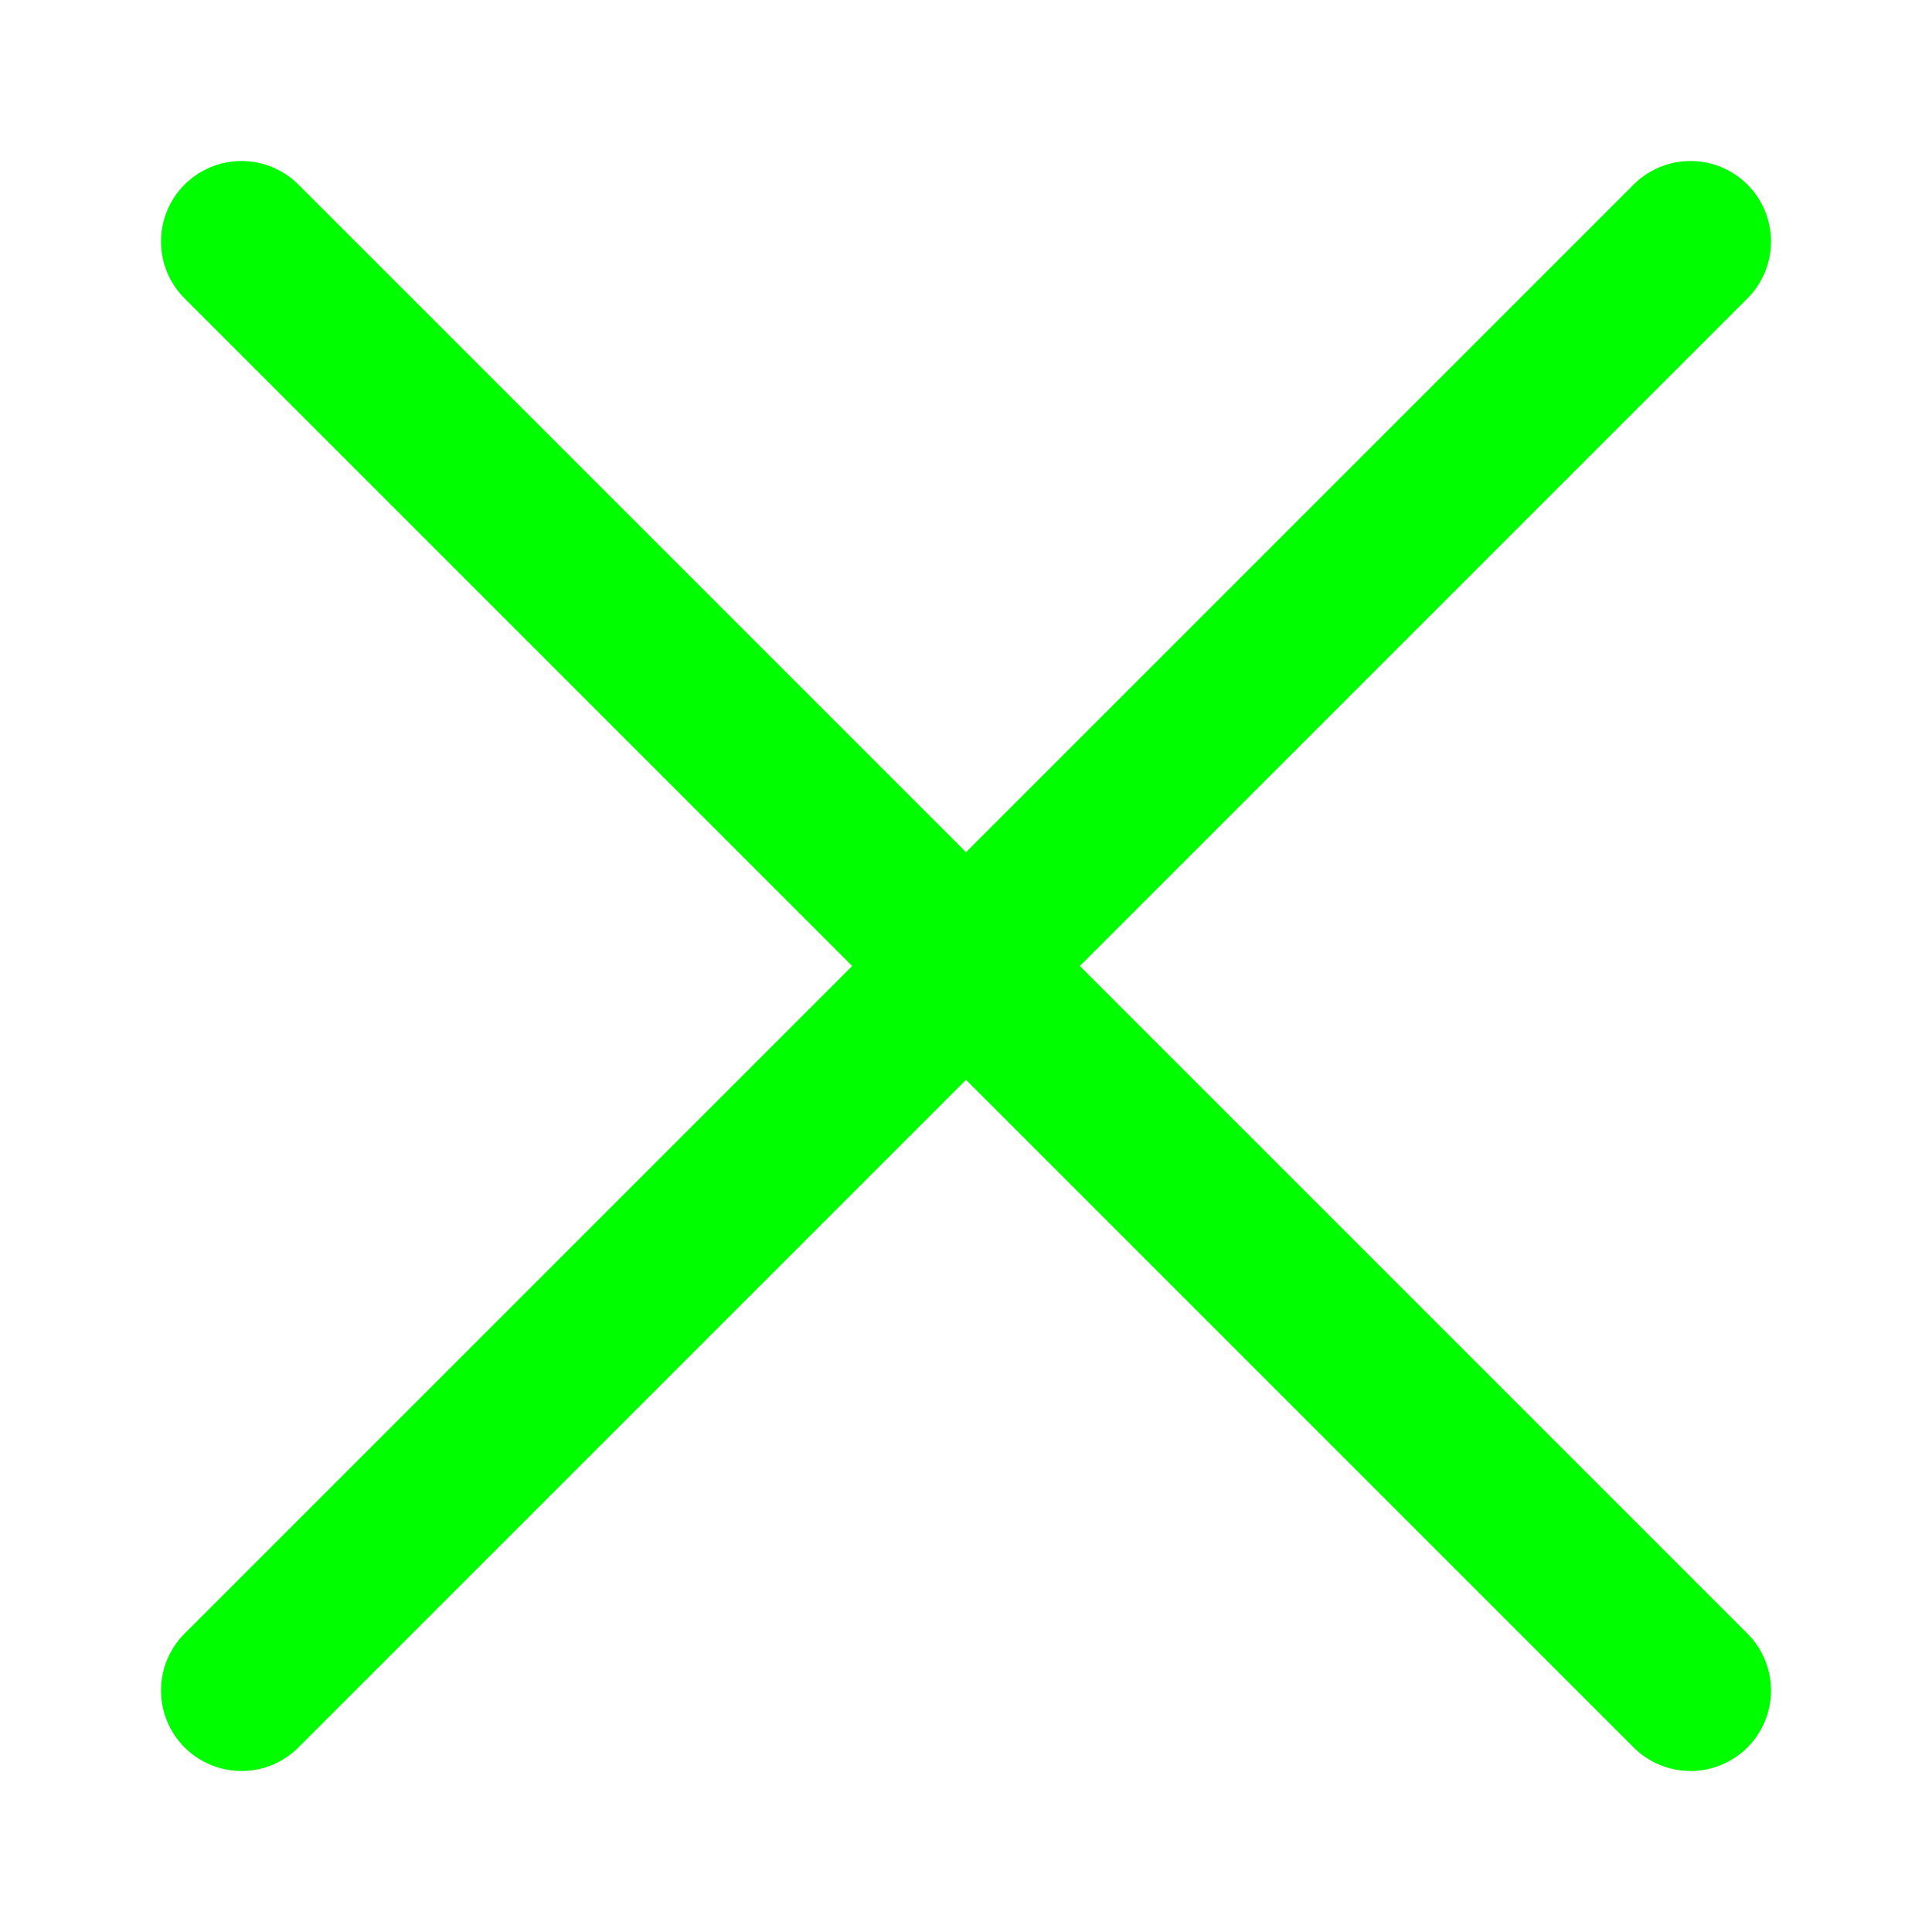
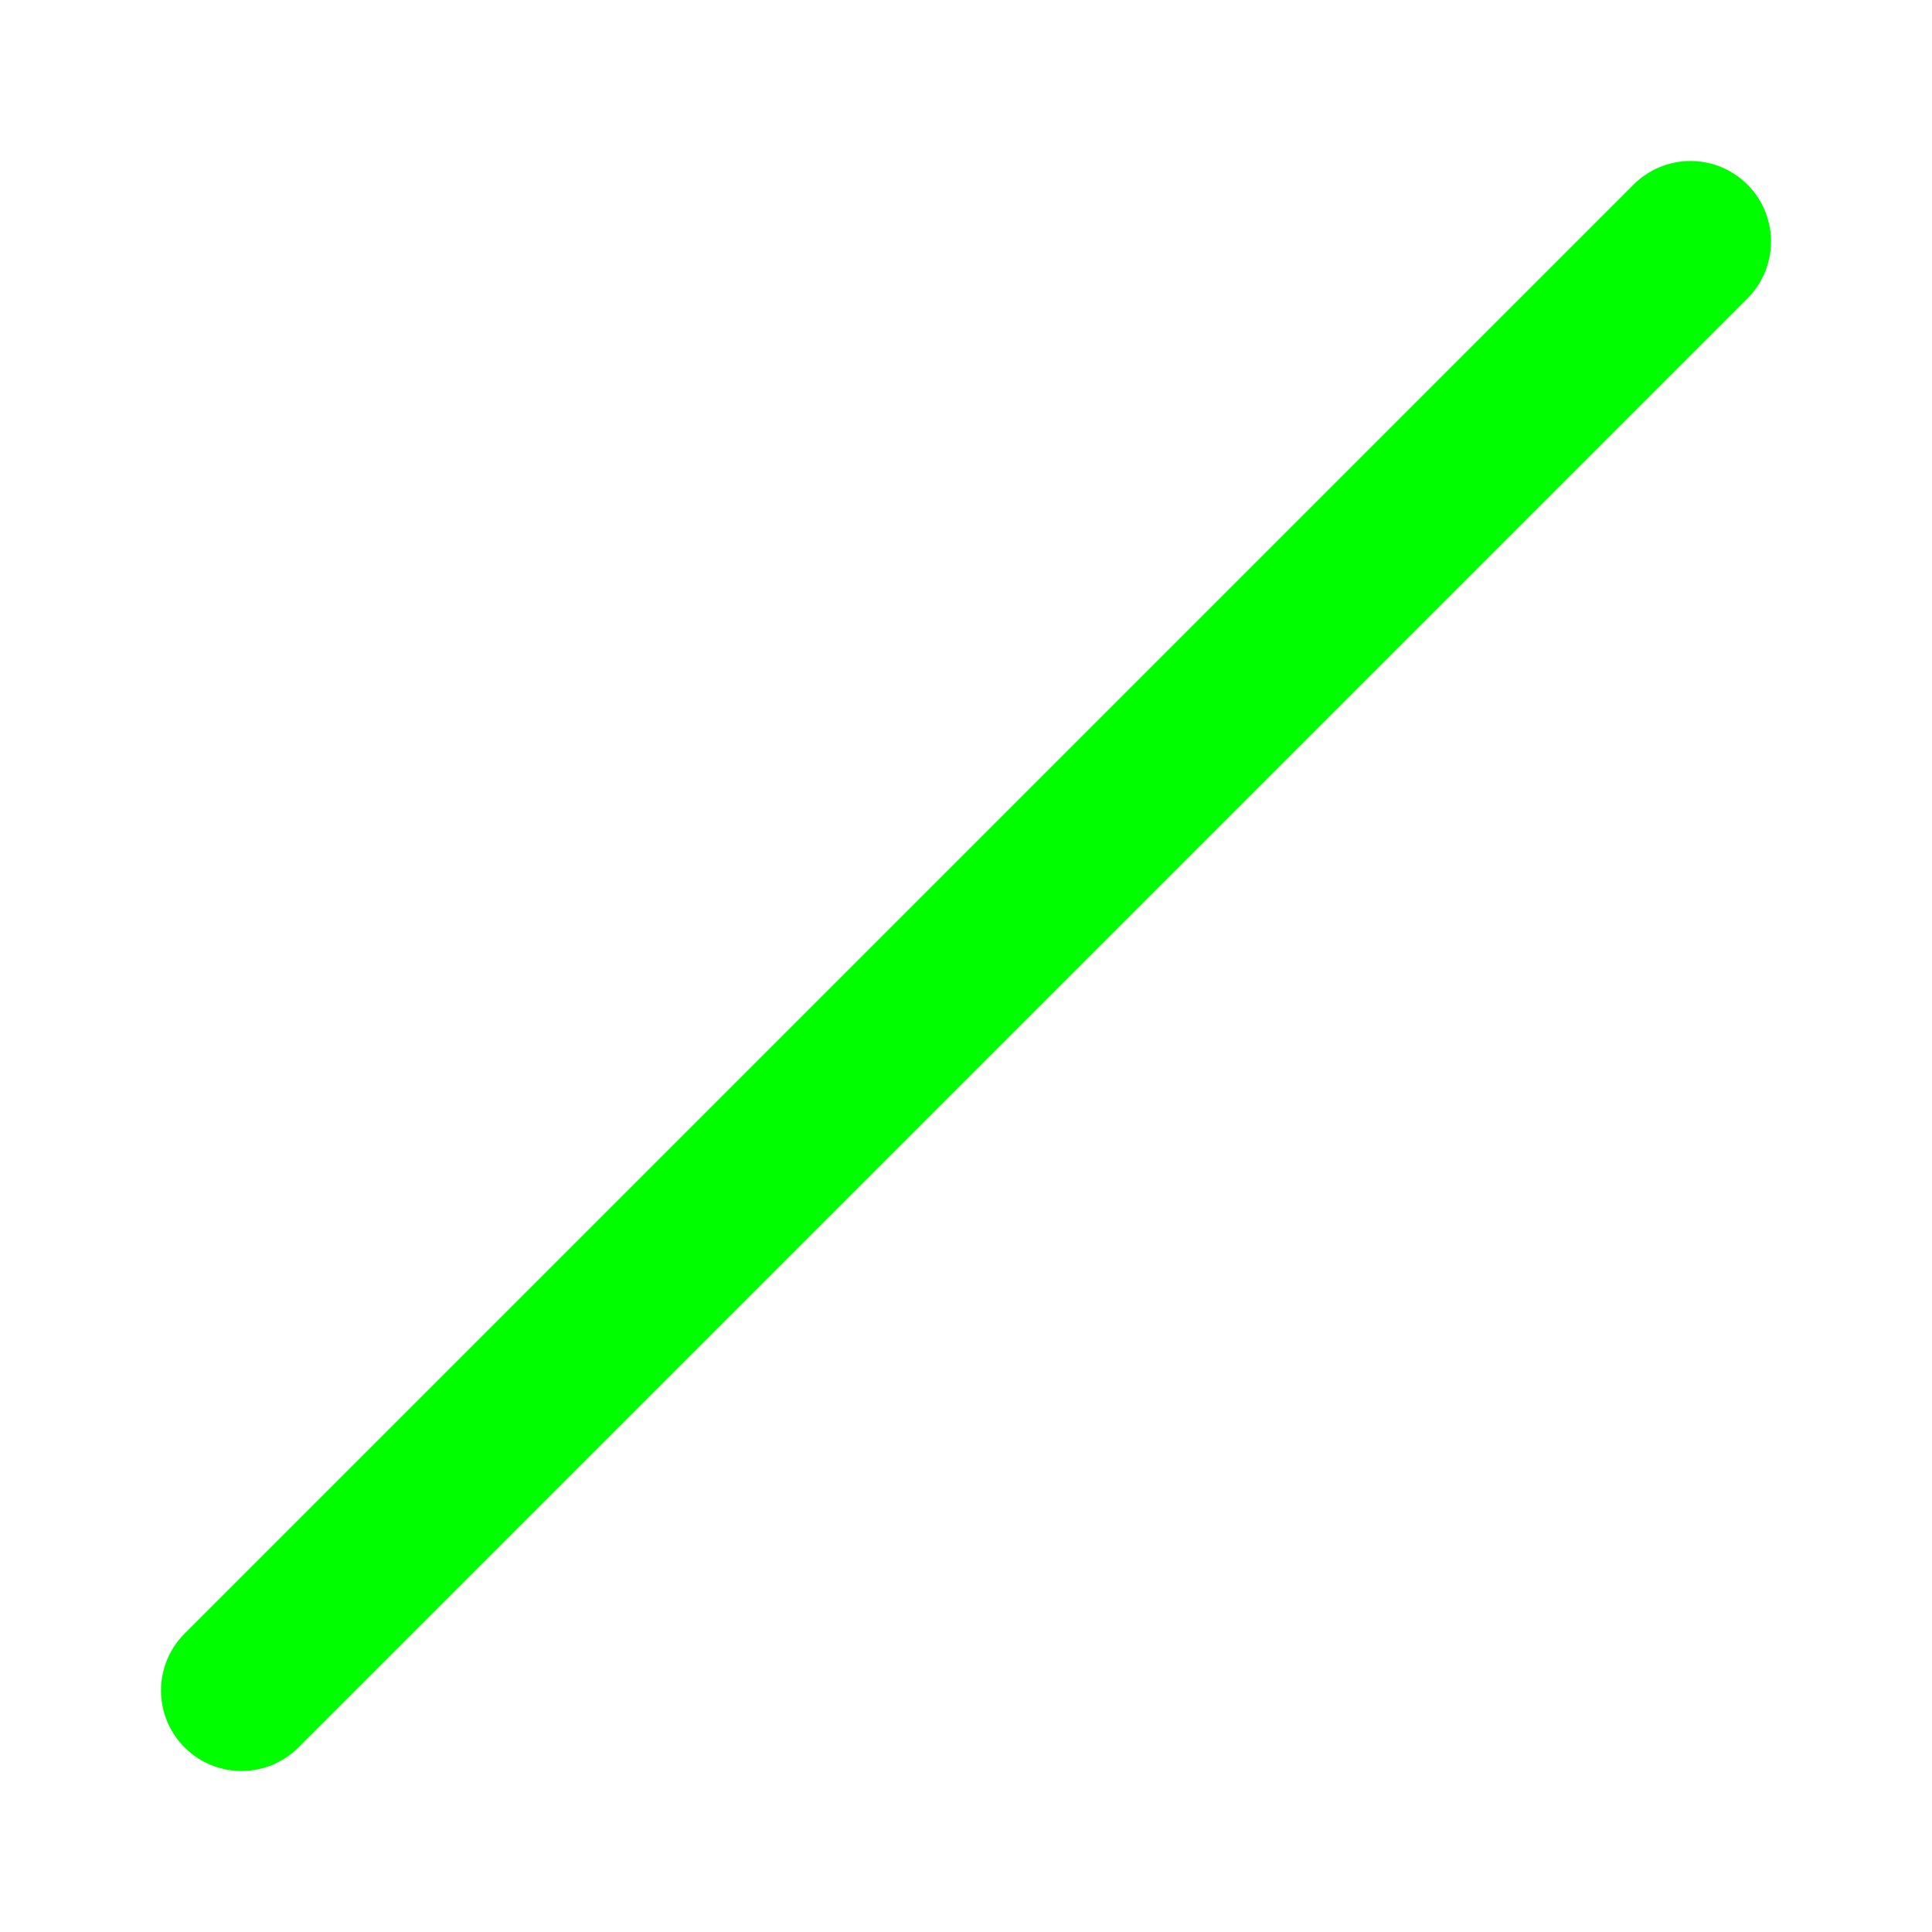
<svg xmlns="http://www.w3.org/2000/svg" width="24" height="24" viewBox="0 0 24 24" fill="none">
-   <path d="M3 3L21 21M21 3L3 21" stroke="#00FE00" stroke-width="2" stroke-linecap="round" stroke-linejoin="round" />
+   <path d="M3 3M21 3L3 21" stroke="#00FE00" stroke-width="2" stroke-linecap="round" stroke-linejoin="round" />
</svg>